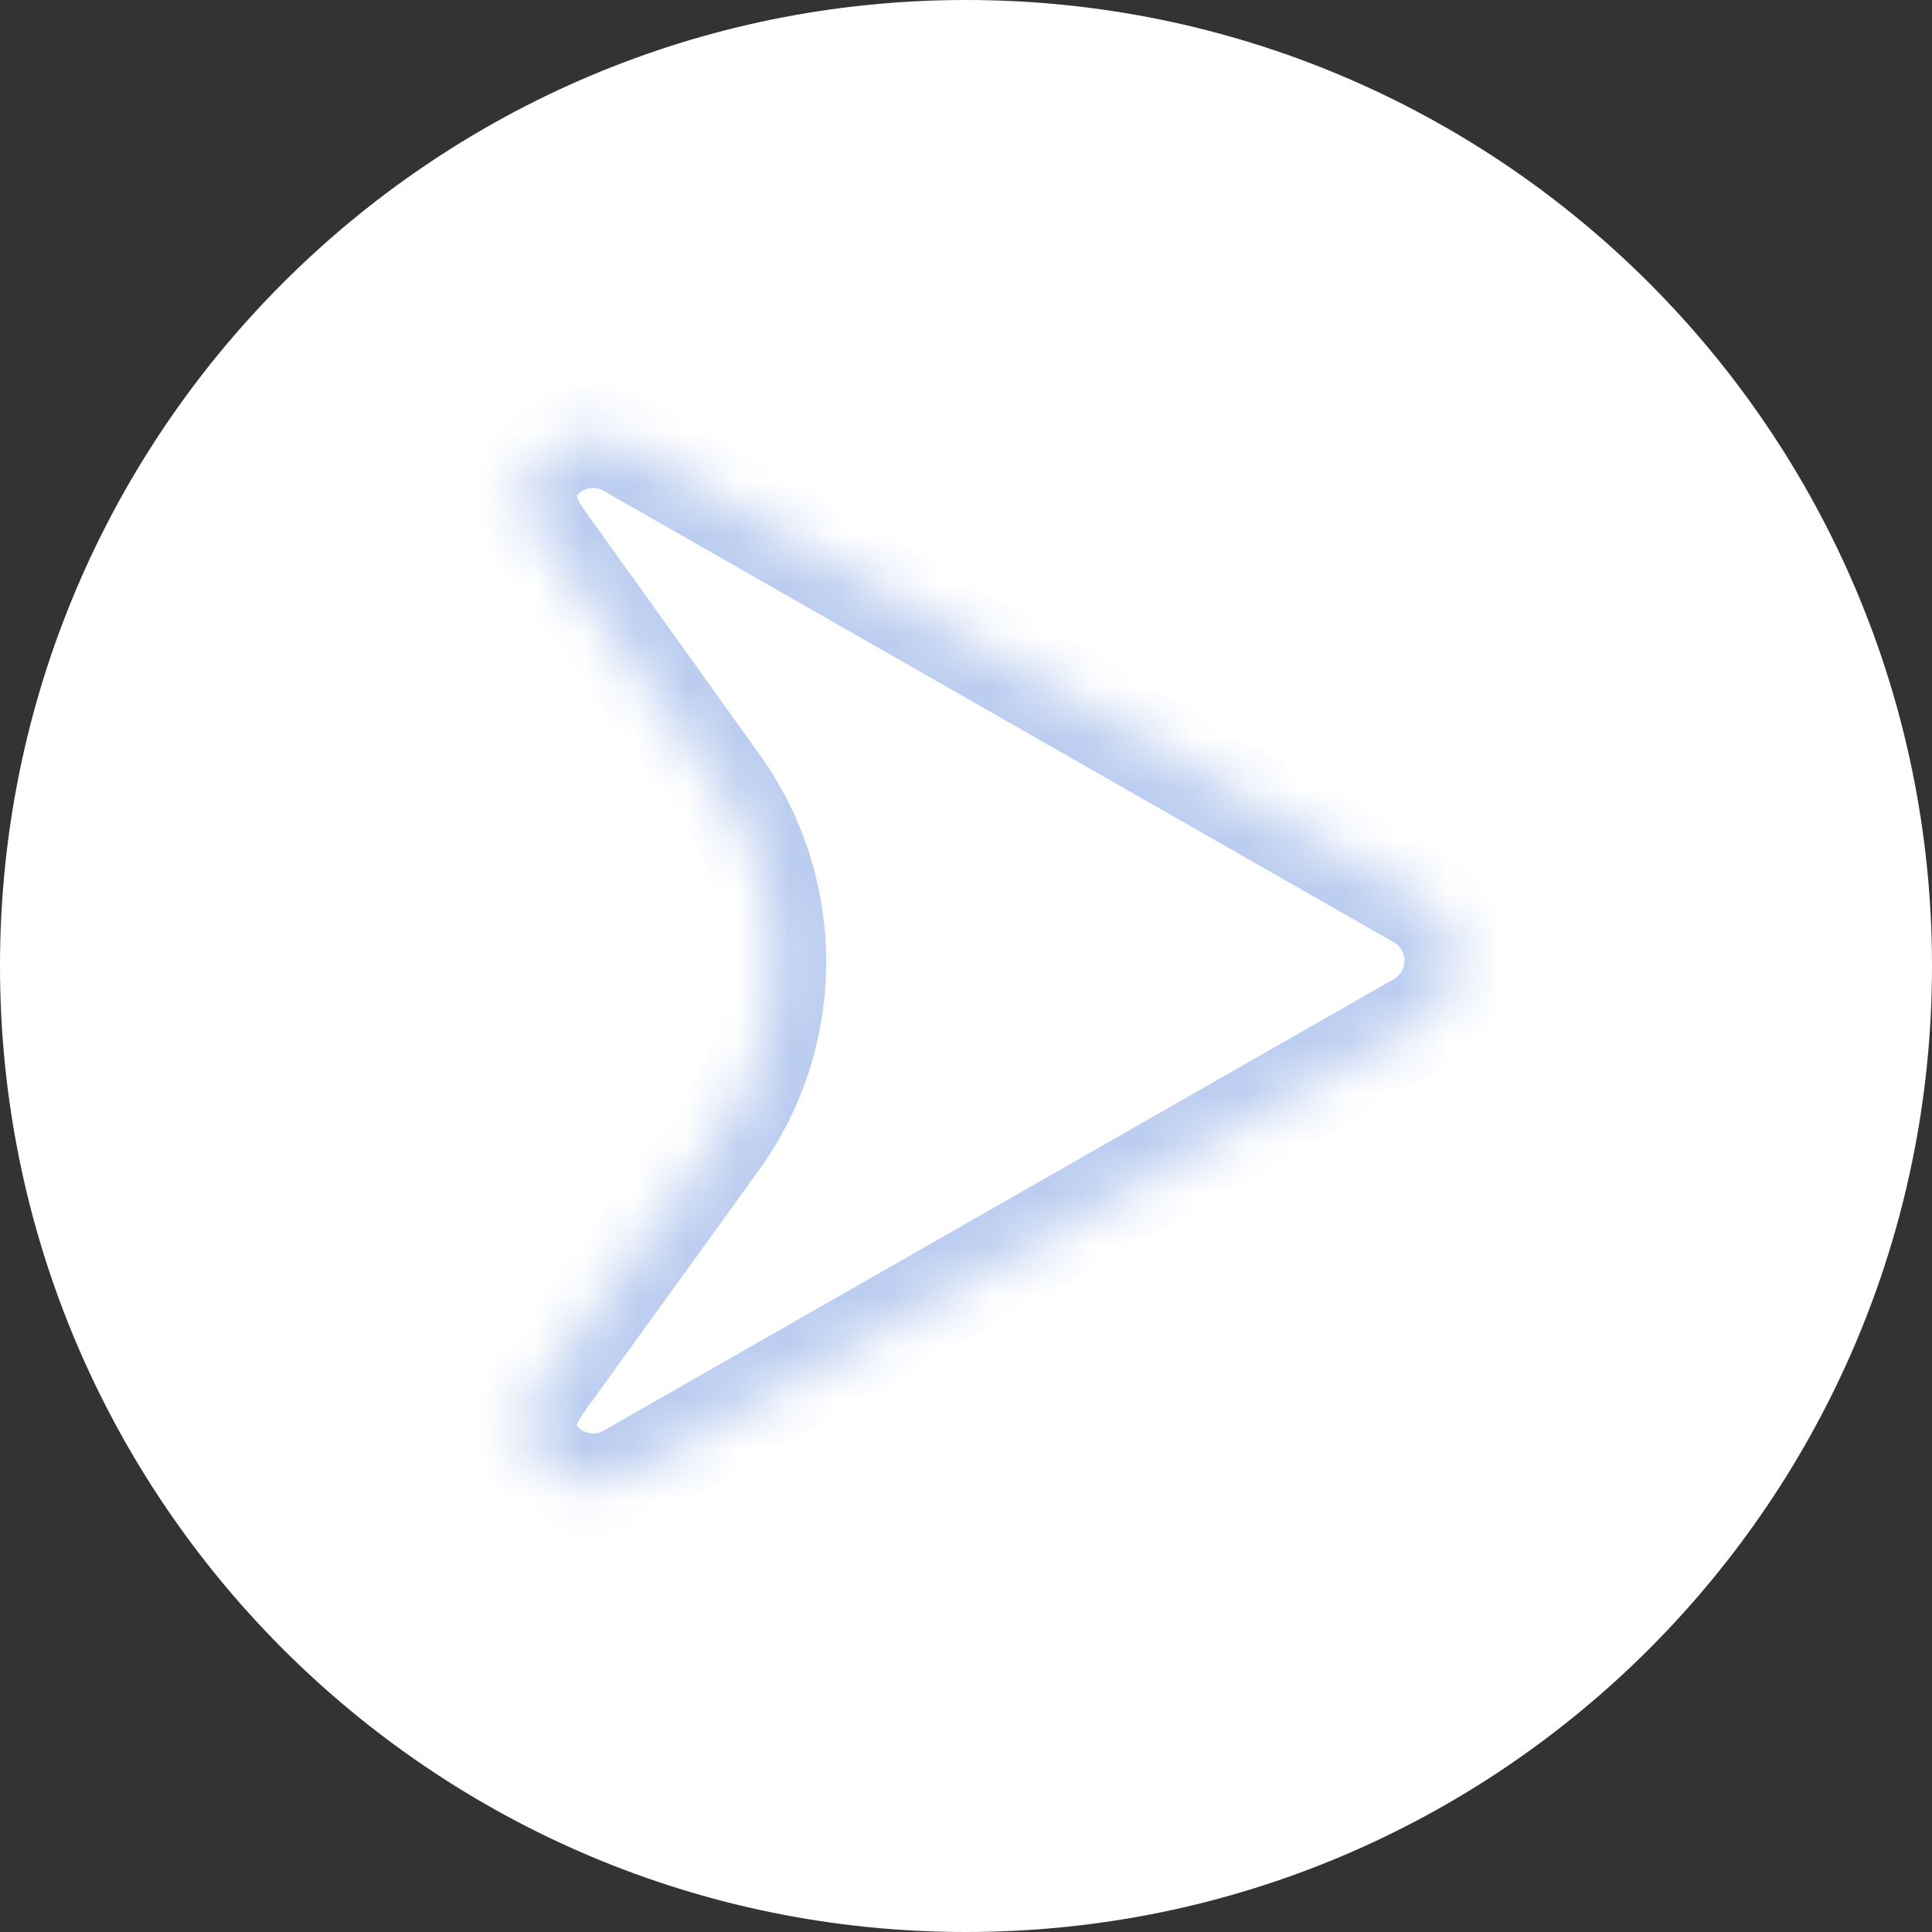
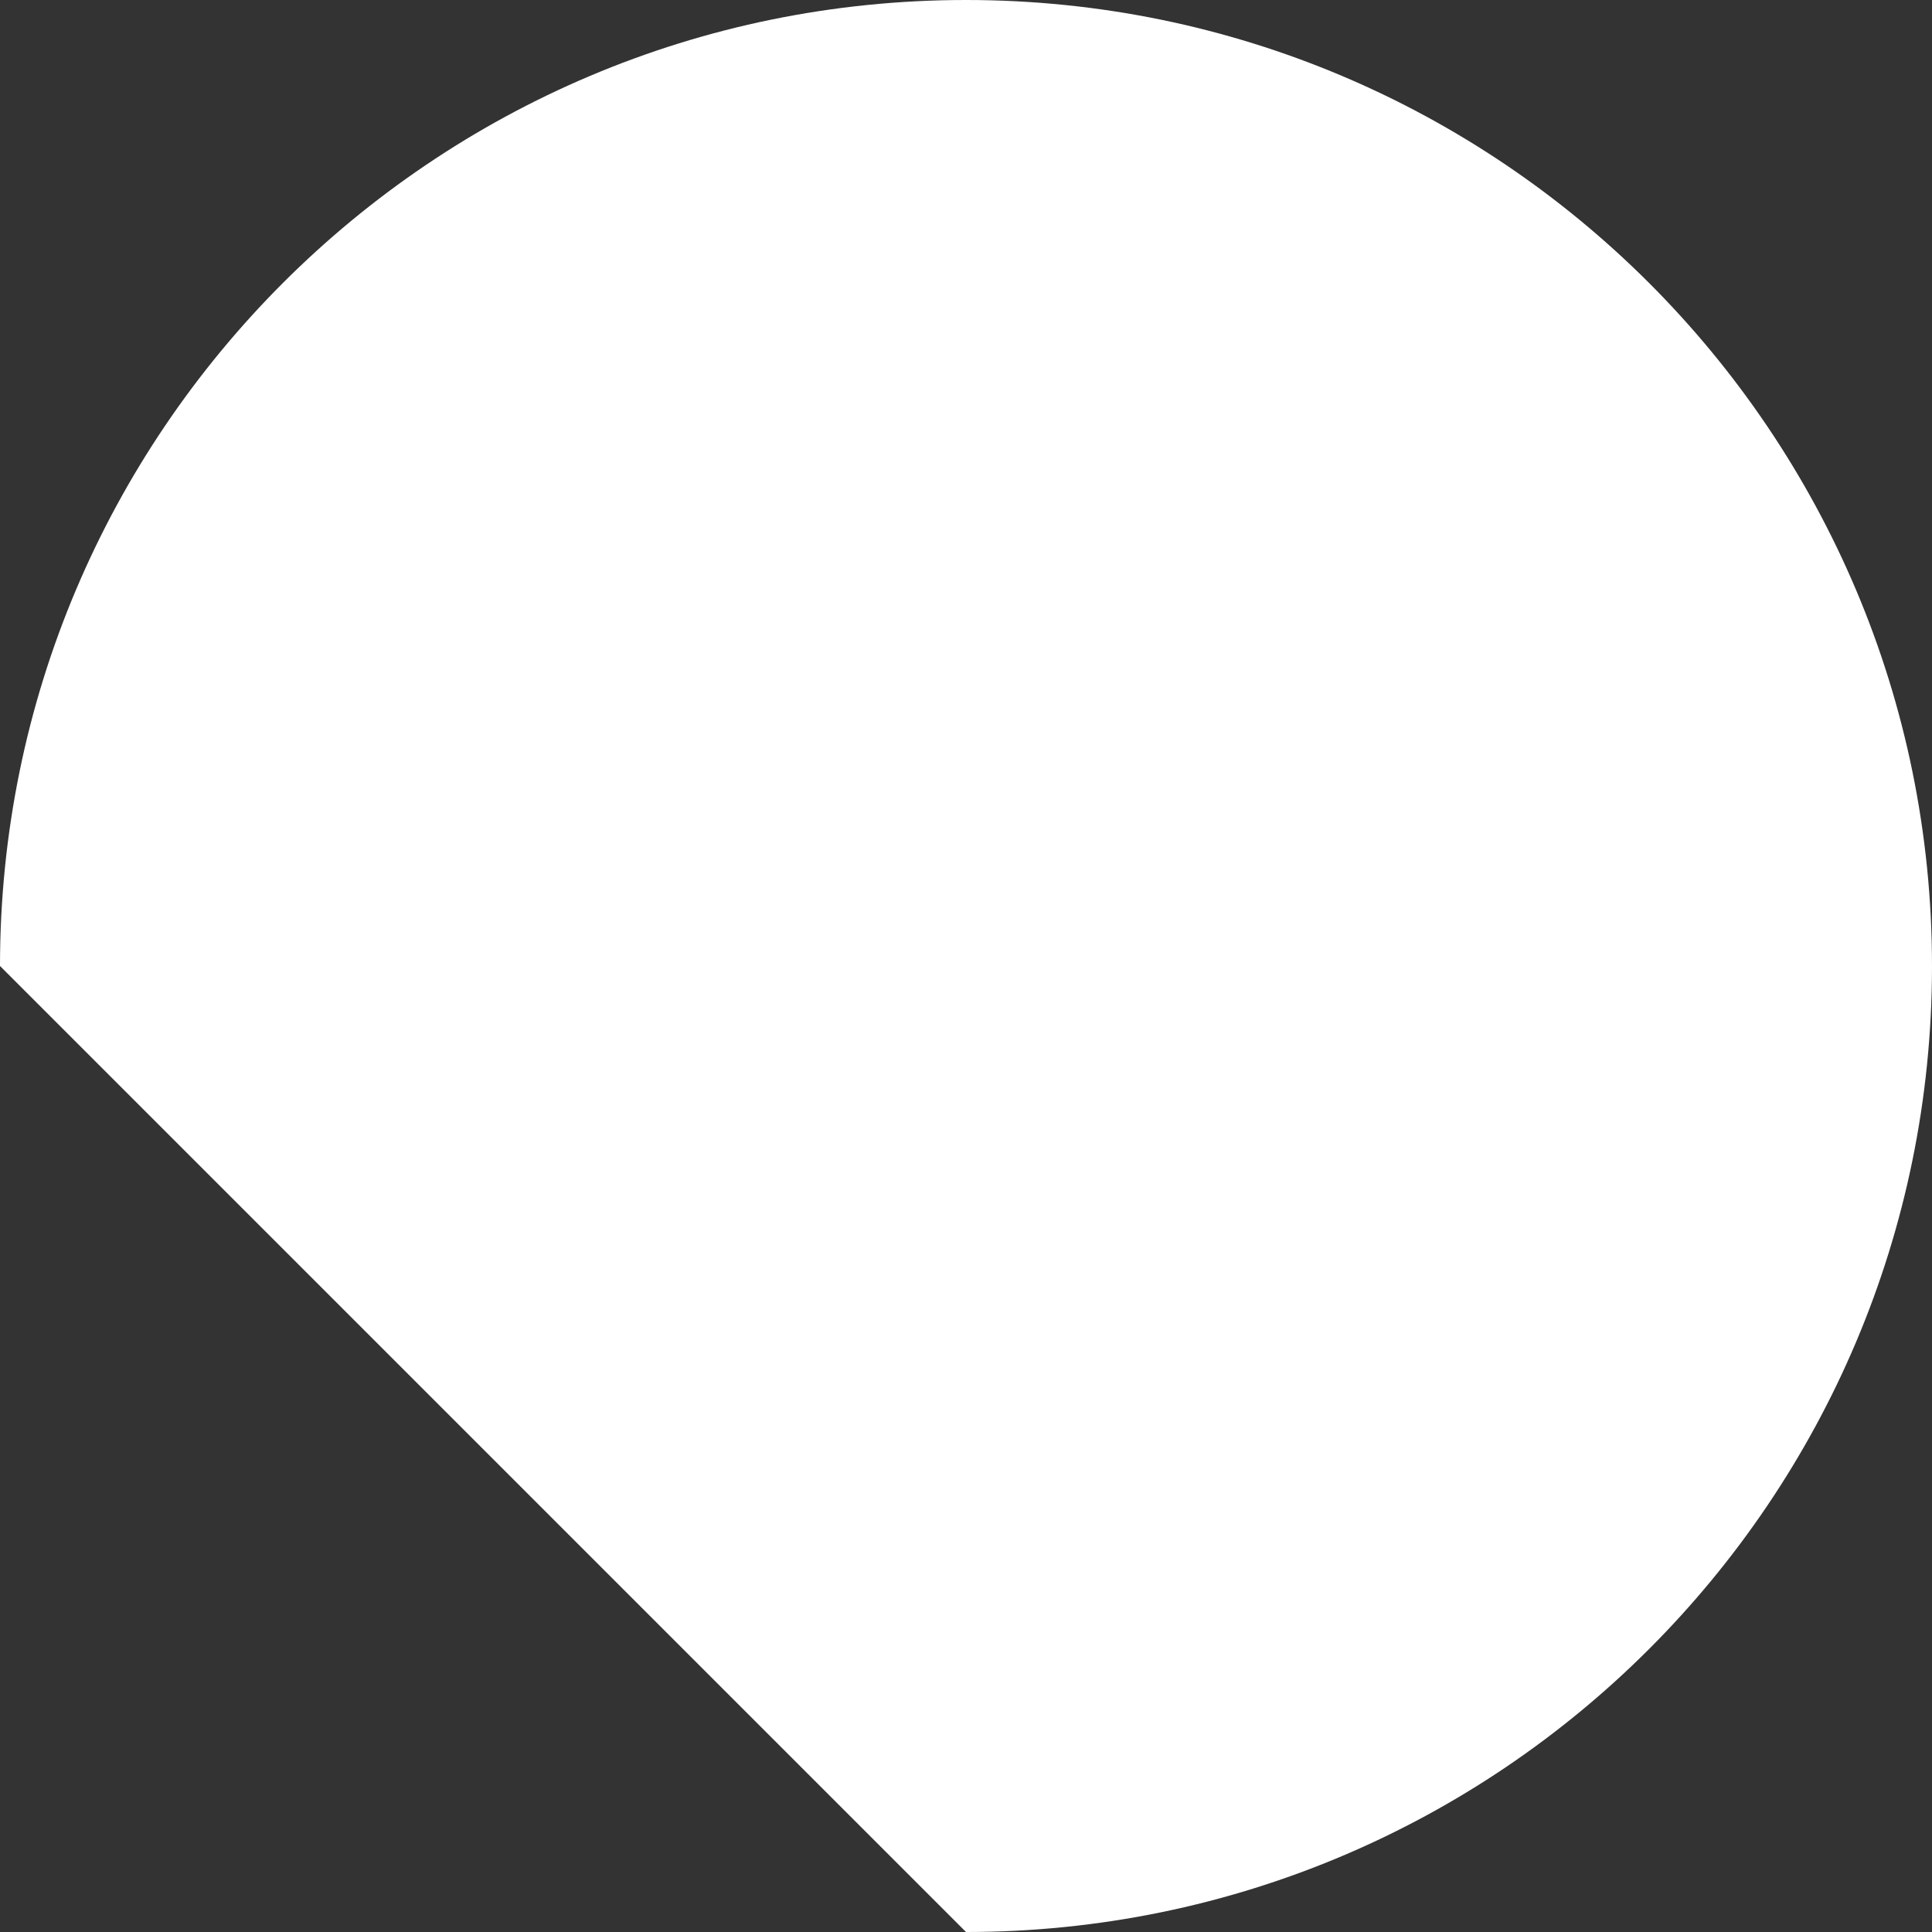
<svg xmlns="http://www.w3.org/2000/svg" width="38" height="38" viewBox="0 0 38 38" fill="none">
  <rect x="0" y="0" width="38" height="38" fill="#333333" stroke="none" />
-   <path d="M19 38C29.493 38 38 29.493 38 19C38 8.507 29.493 0 19 0C8.507 0 0 8.507 0 19C0 29.493 8.507 38 19 38Z" fill="white" />
+   <path d="M19 38C29.493 38 38 29.493 38 19C38 8.507 29.493 0 19 0C8.507 0 0 8.507 0 19Z" fill="white" />
  <mask id="path-2-inside-1_2693_11106" fill="white">
-     <path d="M27.912 17.667C28.129 17.791 28.309 17.97 28.434 18.186C28.559 18.401 28.625 18.646 28.625 18.896C28.625 19.145 28.559 19.39 28.434 19.606C28.309 19.822 28.129 20.001 27.912 20.125L12.367 29.008C12.152 29.131 11.908 29.195 11.661 29.194C11.413 29.193 11.169 29.128 10.955 29.003C10.741 28.879 10.563 28.7 10.439 28.486C10.199 28.069 10.401 27.57 10.683 27.18L14.114 22.434C15.625 20.344 15.63 17.521 14.128 15.424L10.681 10.614C10.4 10.223 10.199 9.724 10.439 9.307C10.563 9.092 10.741 8.914 10.955 8.79C11.169 8.665 11.413 8.599 11.661 8.599C11.908 8.598 12.152 8.662 12.367 8.785L27.912 17.667Z" />
-   </mask>
-   <path d="M27.912 17.667C28.129 17.791 28.309 17.97 28.434 18.186C28.559 18.401 28.625 18.646 28.625 18.896C28.625 19.145 28.559 19.39 28.434 19.606C28.309 19.822 28.129 20.001 27.912 20.125L12.367 29.008C12.152 29.131 11.908 29.195 11.661 29.194C11.413 29.193 11.169 29.128 10.955 29.003C10.741 28.879 10.563 28.7 10.439 28.486C10.199 28.069 10.401 27.57 10.683 27.18L14.114 22.434C15.625 20.344 15.63 17.521 14.128 15.424L10.681 10.614C10.4 10.223 10.199 9.724 10.439 9.307C10.563 9.092 10.741 8.914 10.955 8.79C11.169 8.665 11.413 8.599 11.661 8.599C11.908 8.598 12.152 8.662 12.367 8.785L27.912 17.667Z" fill="white" stroke="url(#paint0_linear_2693_11106)" stroke-width="2" mask="url(#path-2-inside-1_2693_11106)" />
+     </mask>
  <defs>
    <linearGradient id="paint0_linear_2693_11106" x1="25.562" y1="12.031" x2="10.216" y2="25.723" gradientUnits="userSpaceOnUse">
      <stop stop-color="#BBCDF0" />
      <stop offset="1" stop-color="#BBCDF0" />
    </linearGradient>
  </defs>
</svg>